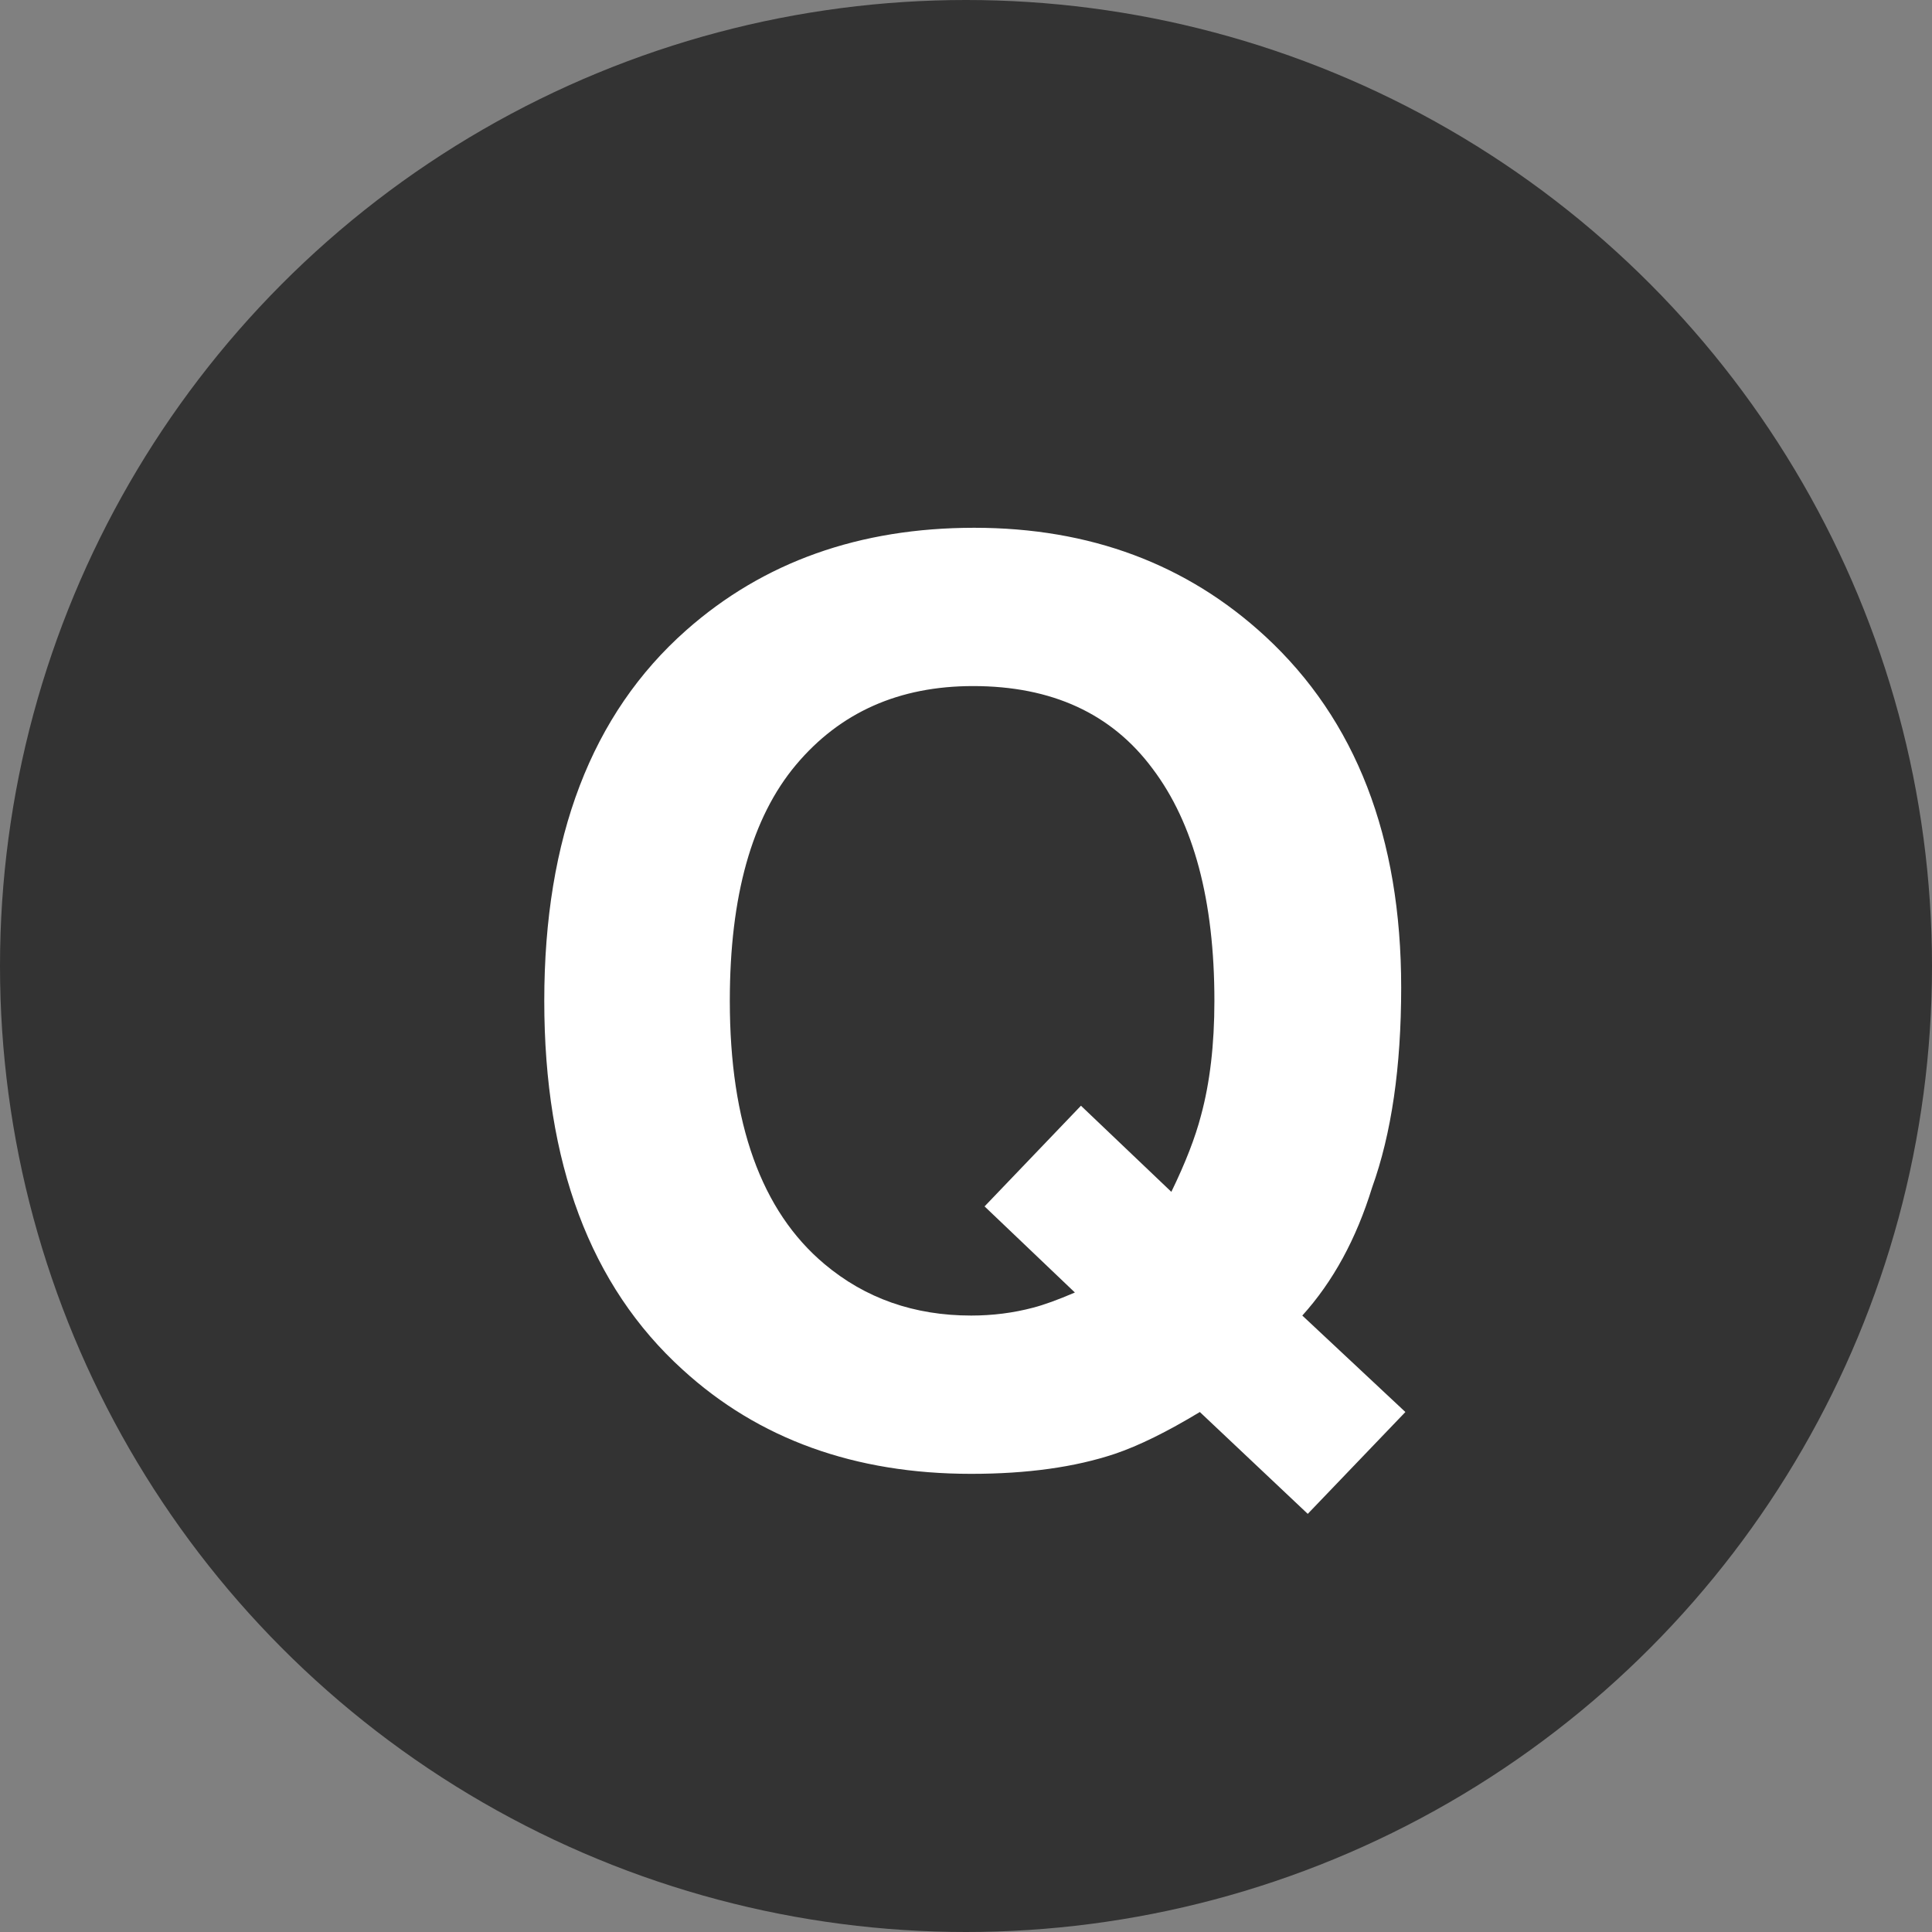
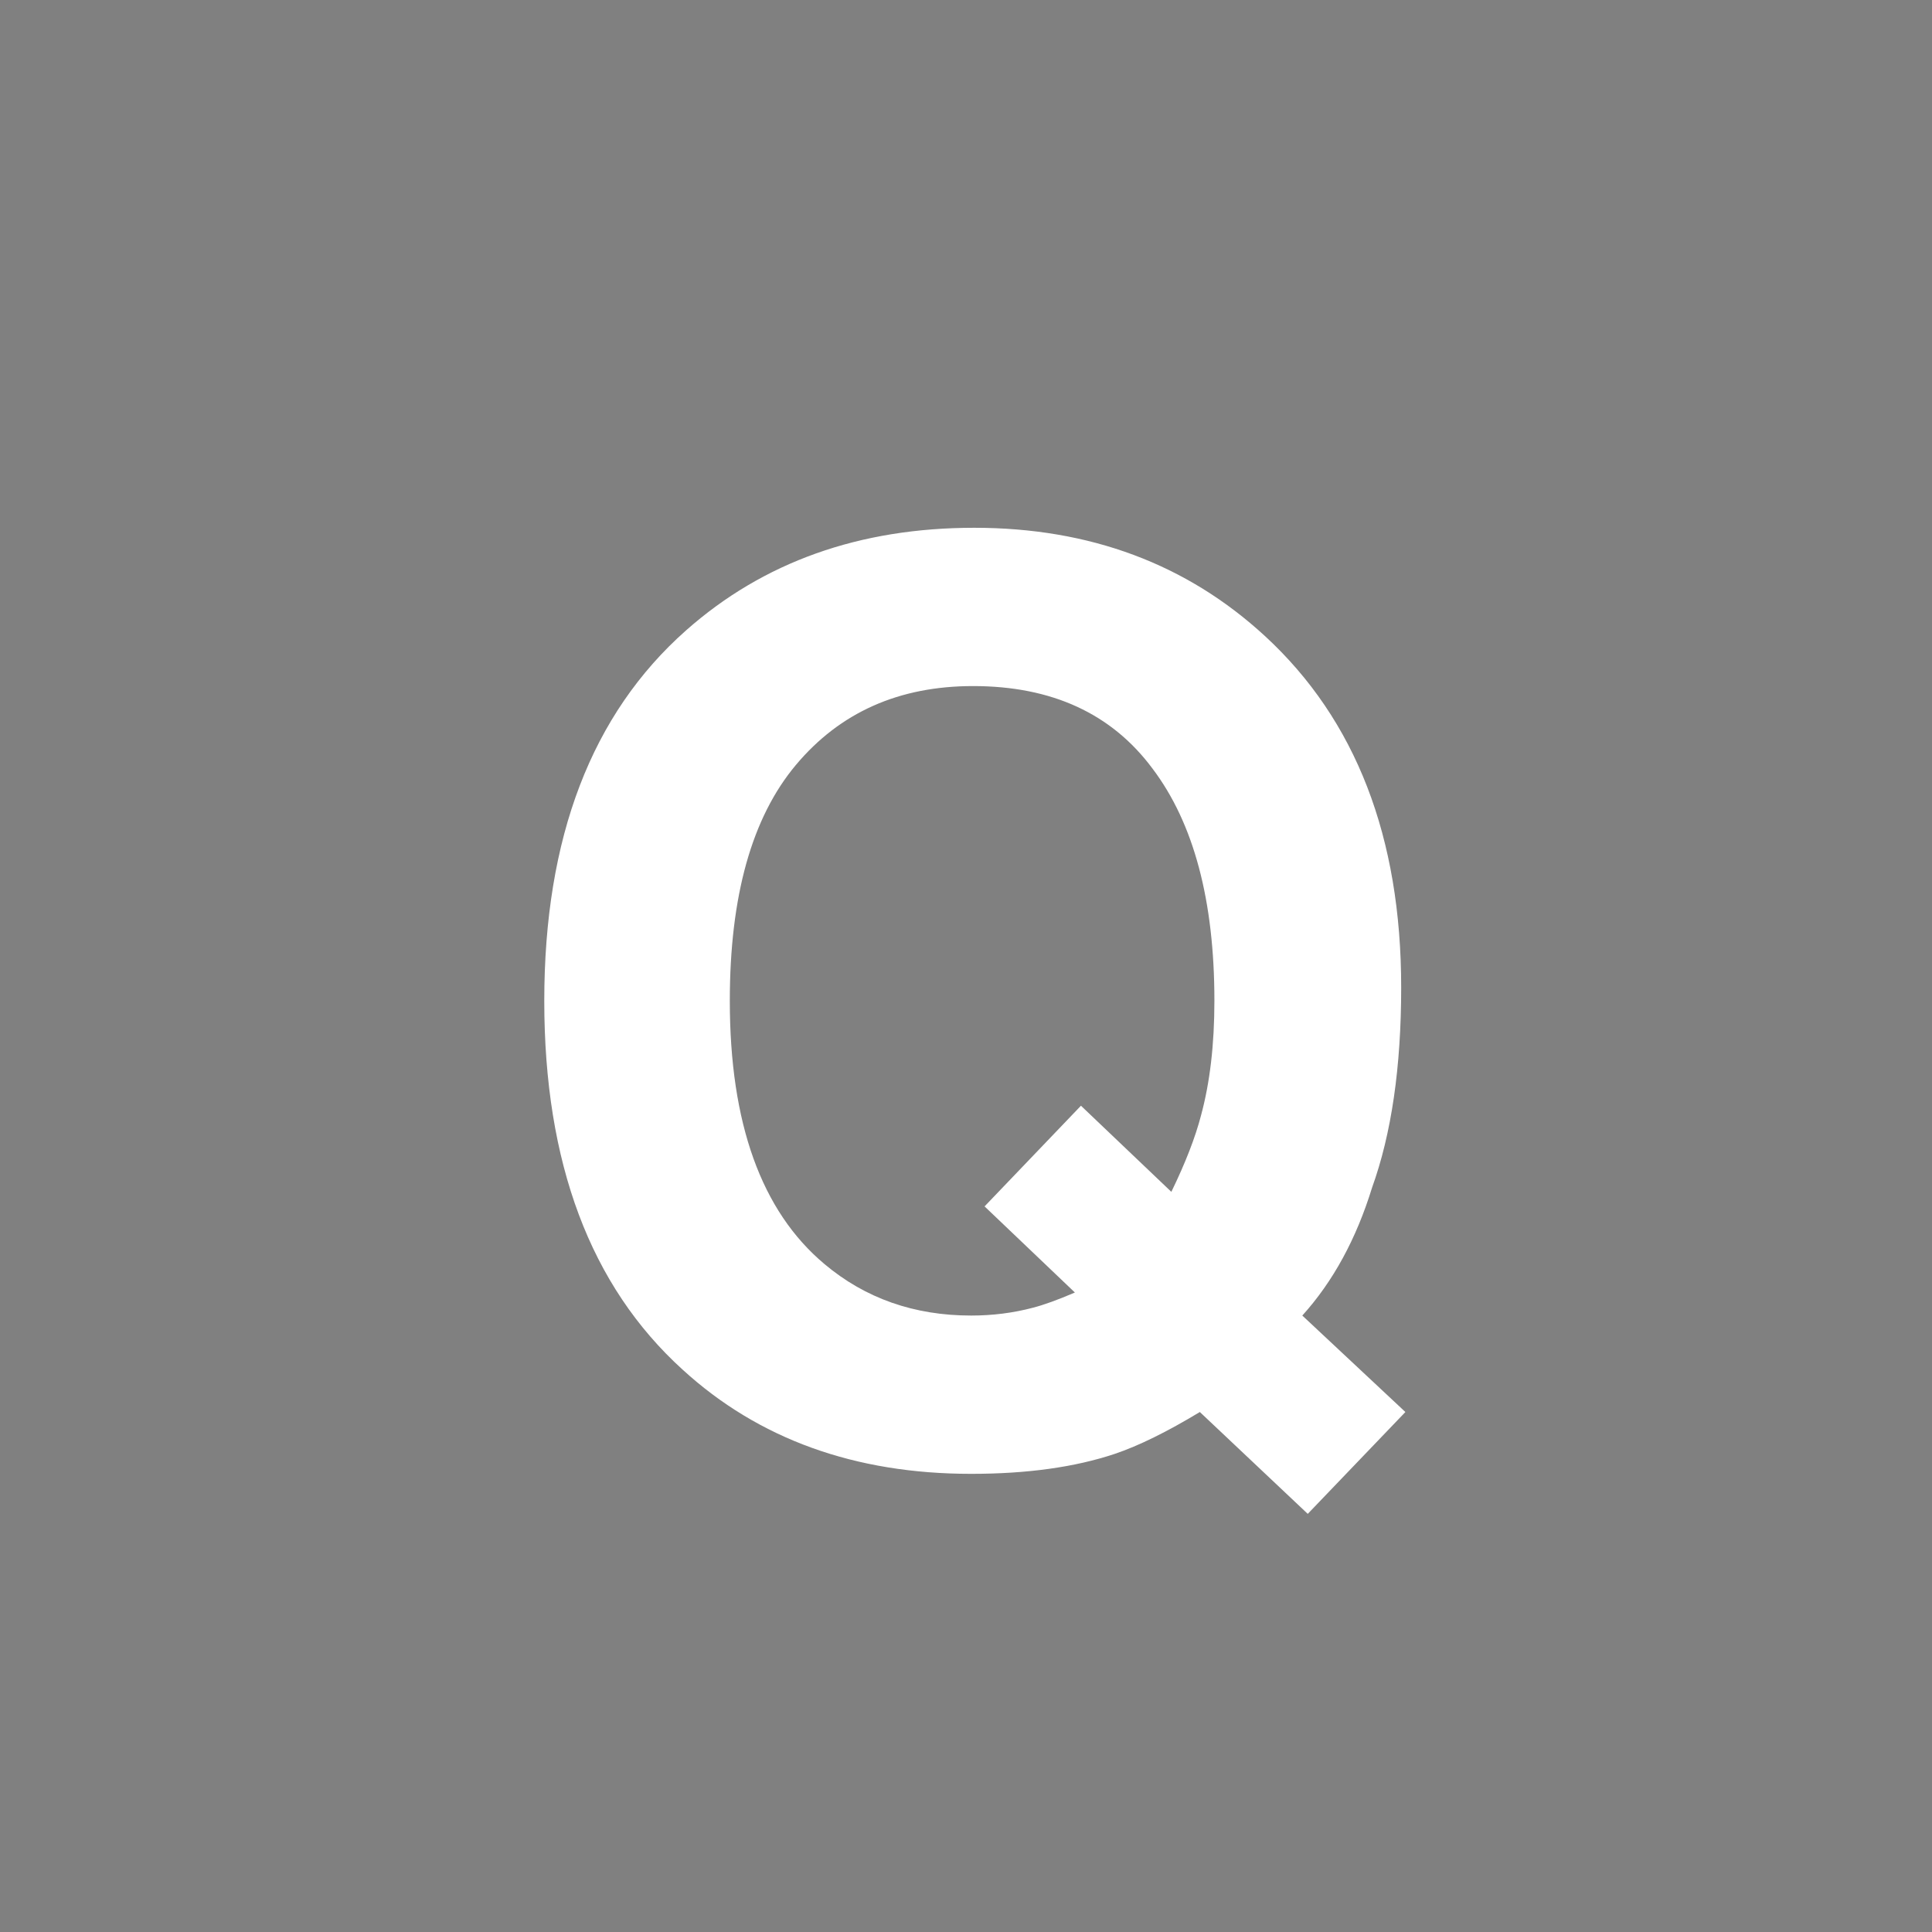
<svg xmlns="http://www.w3.org/2000/svg" width="28" height="28" viewBox="0 0 28 28" fill="none">
  <rect x="0" y="0" width="28" height="28" fill="#808080" stroke="none" />
-   <circle cx="14" cy="14" r="14" fill="#333333" />
  <path d="M16.158 21.07C15.578 21.264 14.884 21.36 14.075 21.36C12.388 21.36 10.993 20.856 9.892 19.849C8.556 18.636 7.888 16.855 7.888 14.505C7.888 12.138 8.573 10.348 9.944 9.135C11.063 8.145 12.455 7.649 14.119 7.649C15.795 7.649 17.201 8.174 18.338 9.223C19.65 10.435 20.307 12.132 20.307 14.312C20.307 15.466 20.166 16.433 19.885 17.212C19.656 17.956 19.319 18.574 18.874 19.066L20.368 20.464L18.953 21.94L17.389 20.464C16.914 20.751 16.504 20.953 16.158 21.07ZM15.578 18.732L14.269 17.484L15.666 16.025L16.976 17.273C17.181 16.852 17.324 16.482 17.406 16.166C17.535 15.691 17.6 15.138 17.6 14.505C17.6 13.052 17.301 11.93 16.703 11.139C16.111 10.342 15.244 9.943 14.102 9.943C13.029 9.943 12.174 10.324 11.535 11.086C10.896 11.848 10.577 12.987 10.577 14.505C10.577 16.28 11.034 17.552 11.948 18.319C12.54 18.817 13.249 19.066 14.075 19.066C14.386 19.066 14.685 19.028 14.972 18.952C15.13 18.911 15.332 18.838 15.578 18.732Z" fill="white" />
</svg>